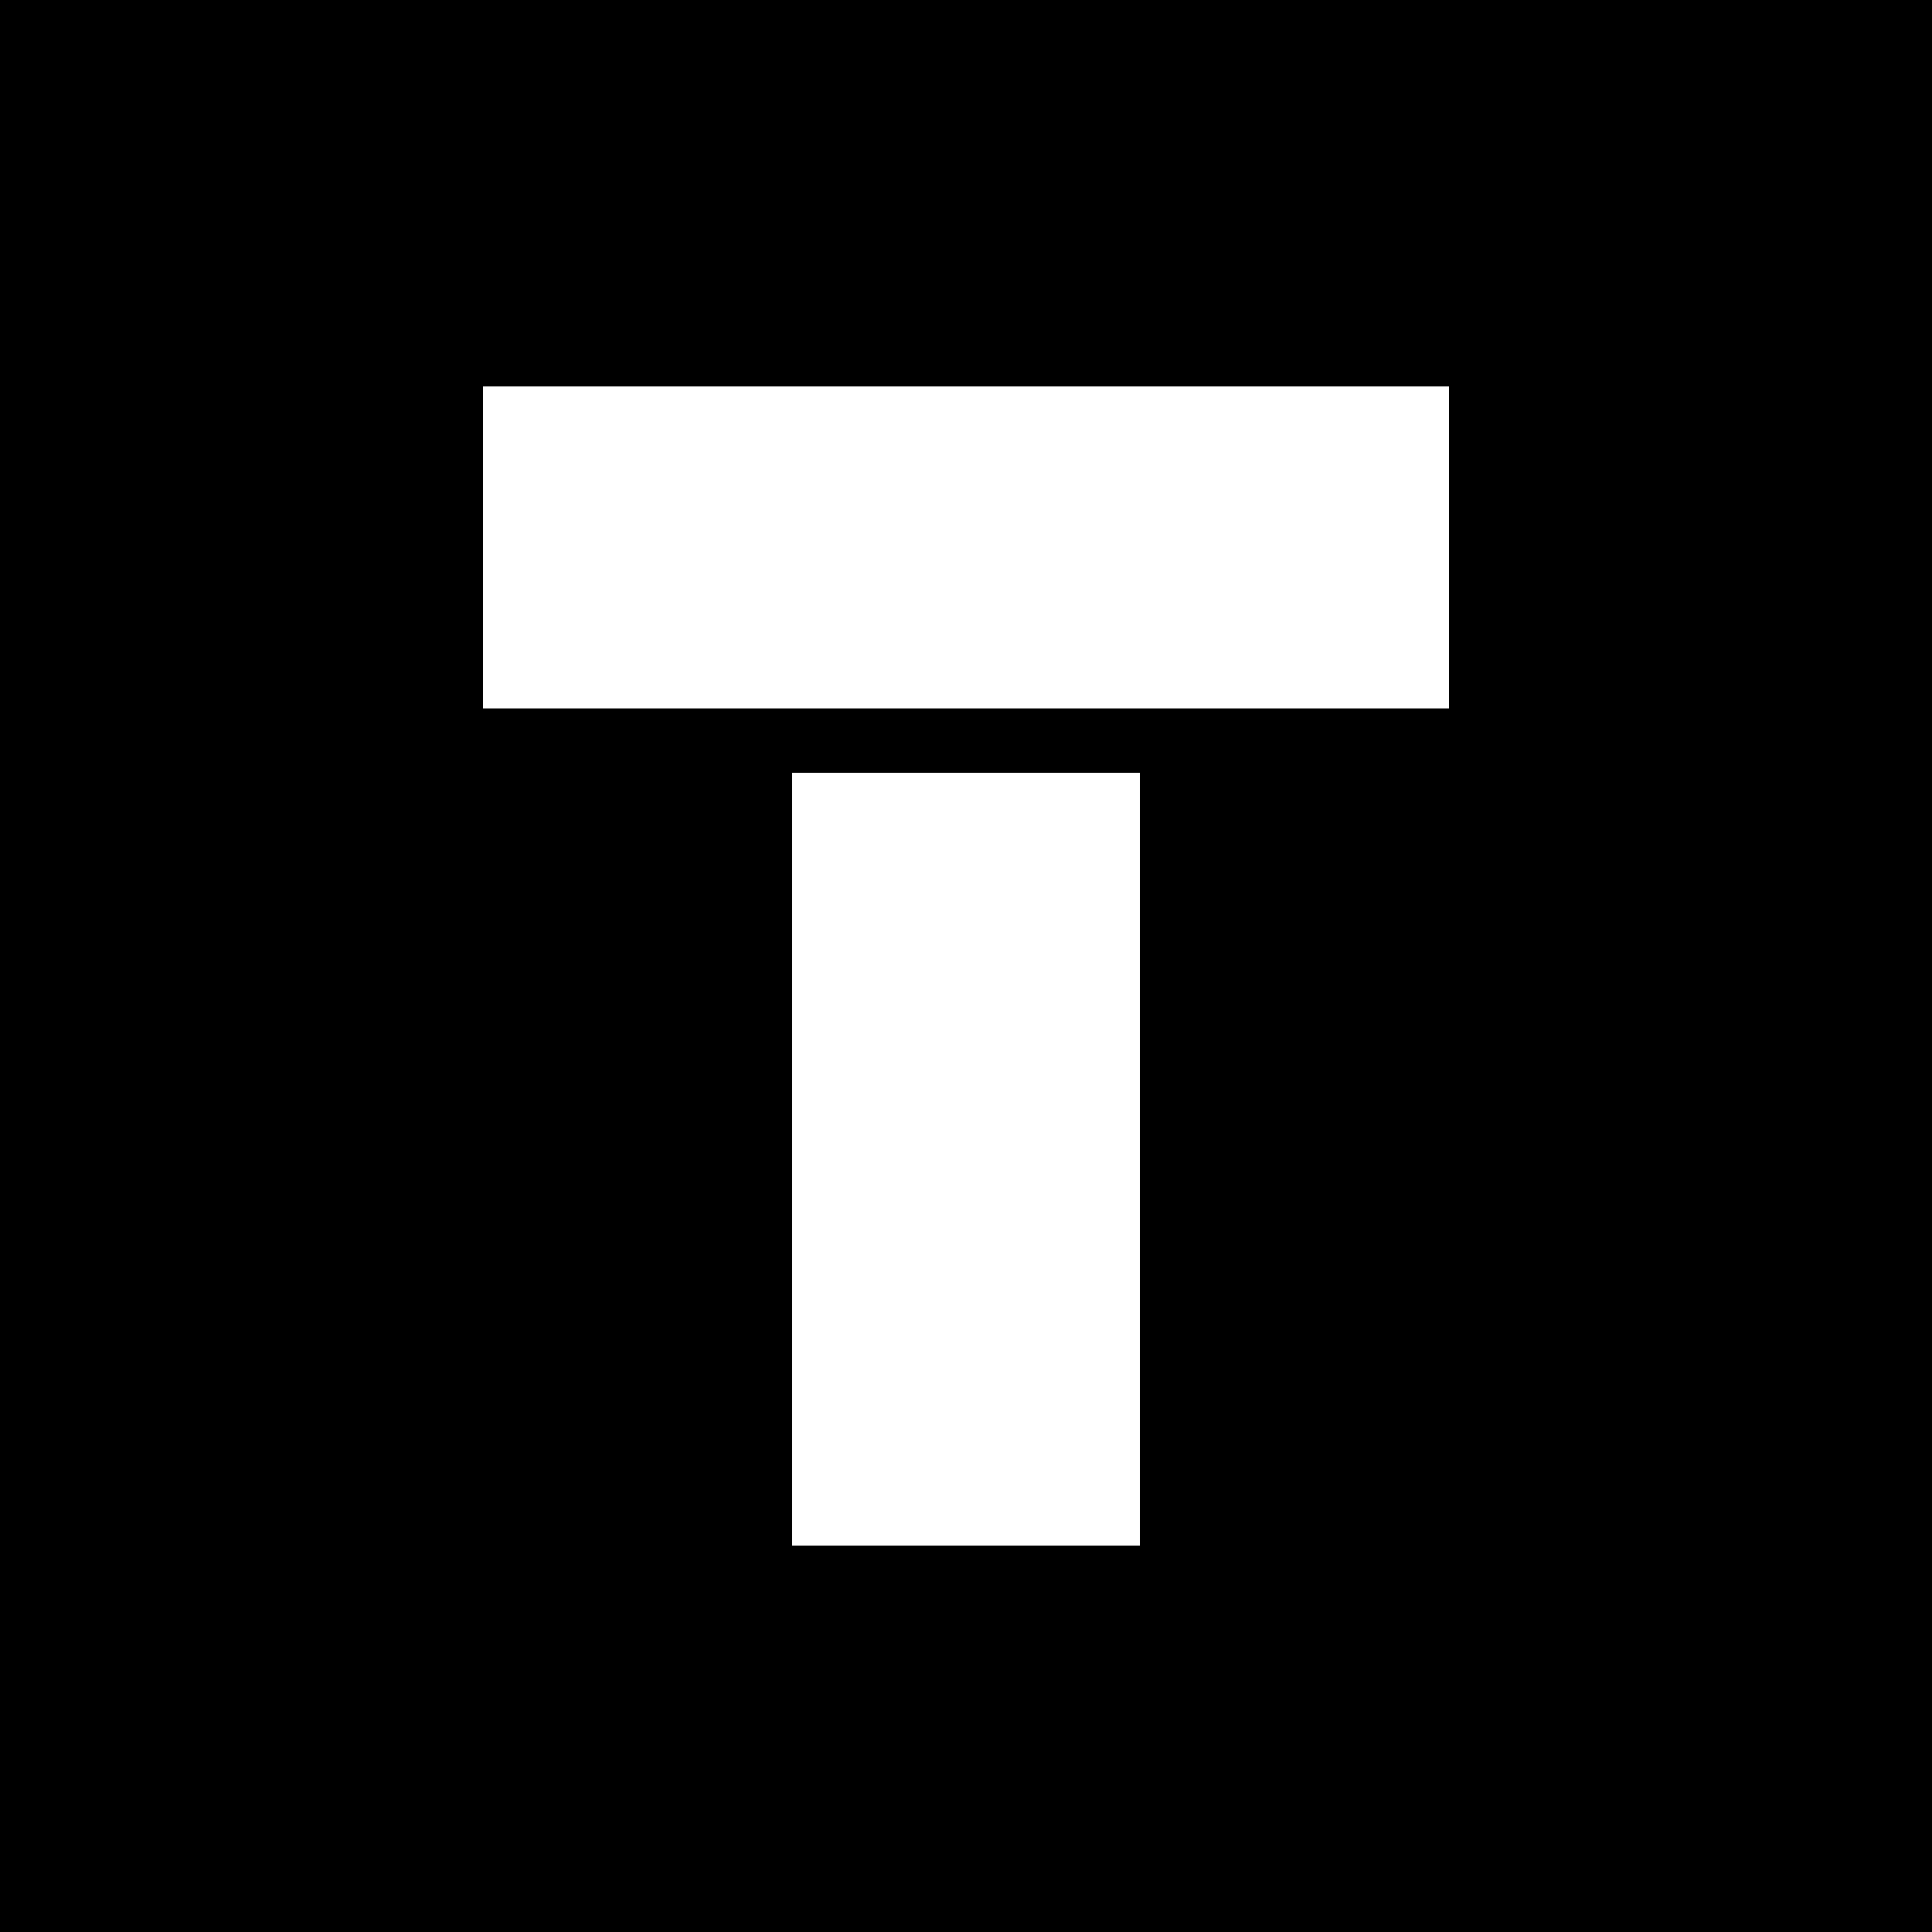
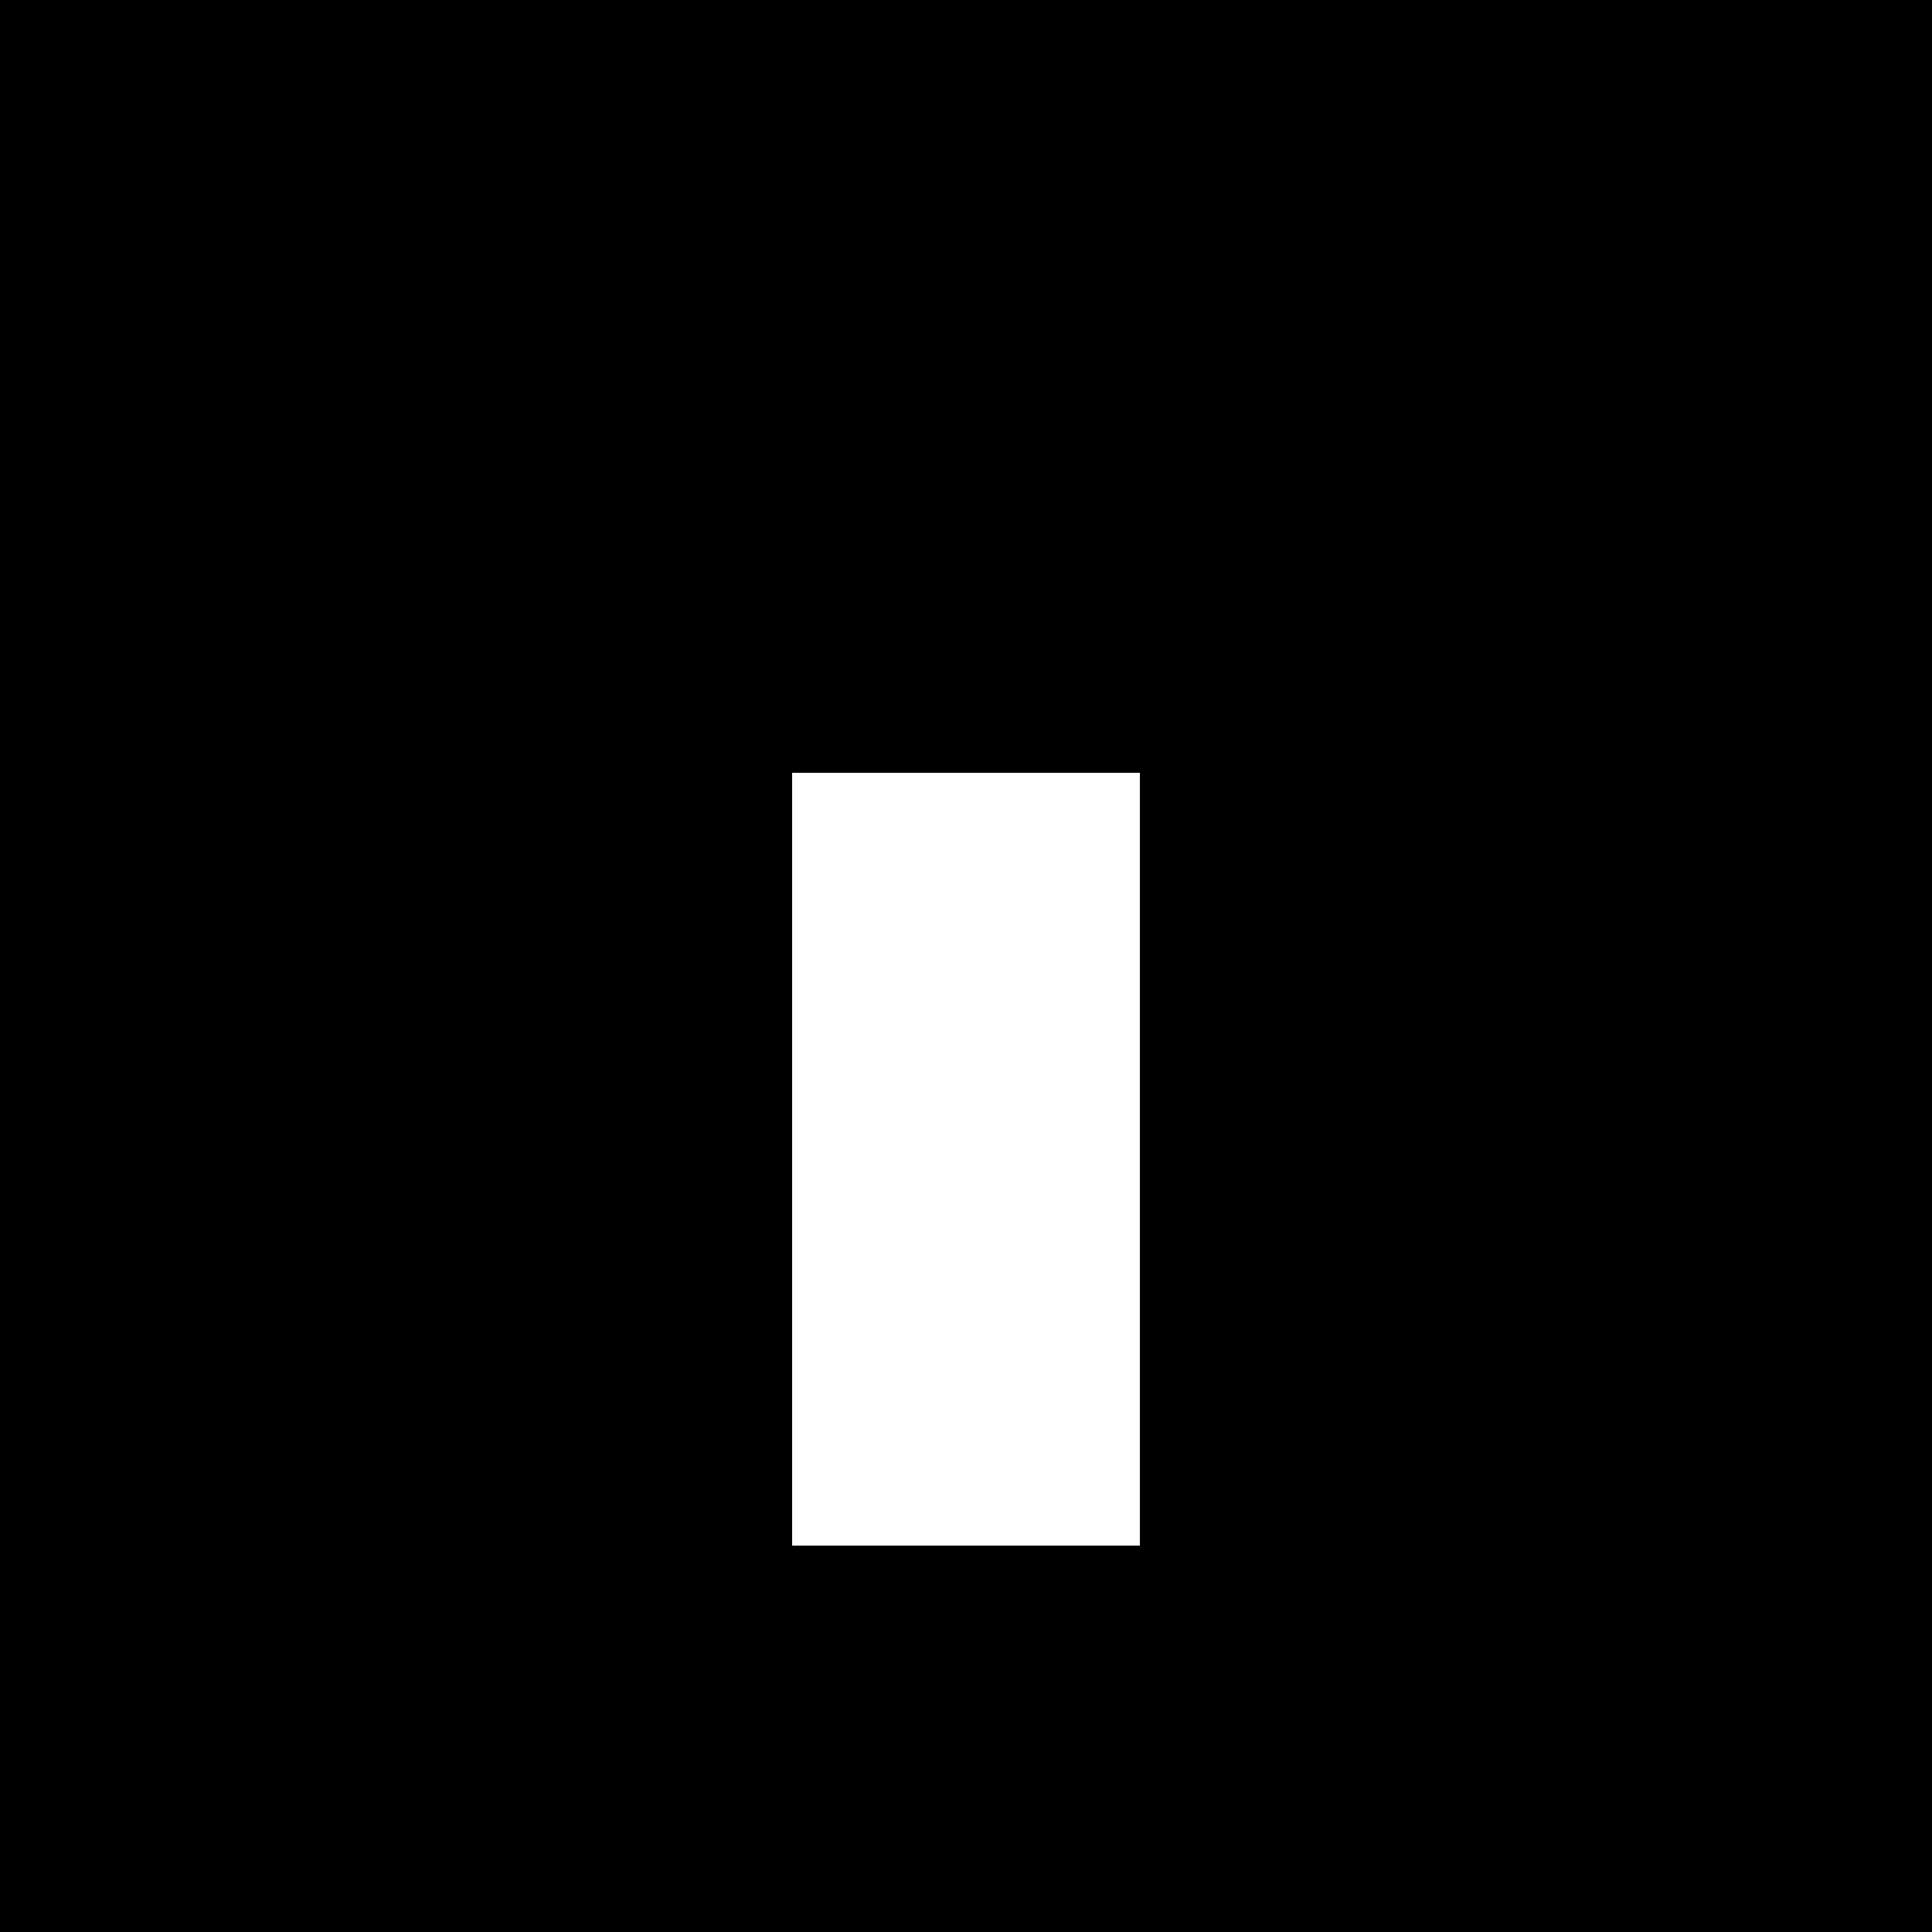
<svg xmlns="http://www.w3.org/2000/svg" width="300" height="300" viewBox="0 0 300 300" version="1.1" xml:space="preserve">
  <rect x="0" y="0" width="300" height="300" style="fill:black;" />
-   <rect x="75" y="60" width="150" height="50" style="fill:white;" />
  <rect x="123" y="120" width="54" height="120" style="fill:white;" />
</svg>